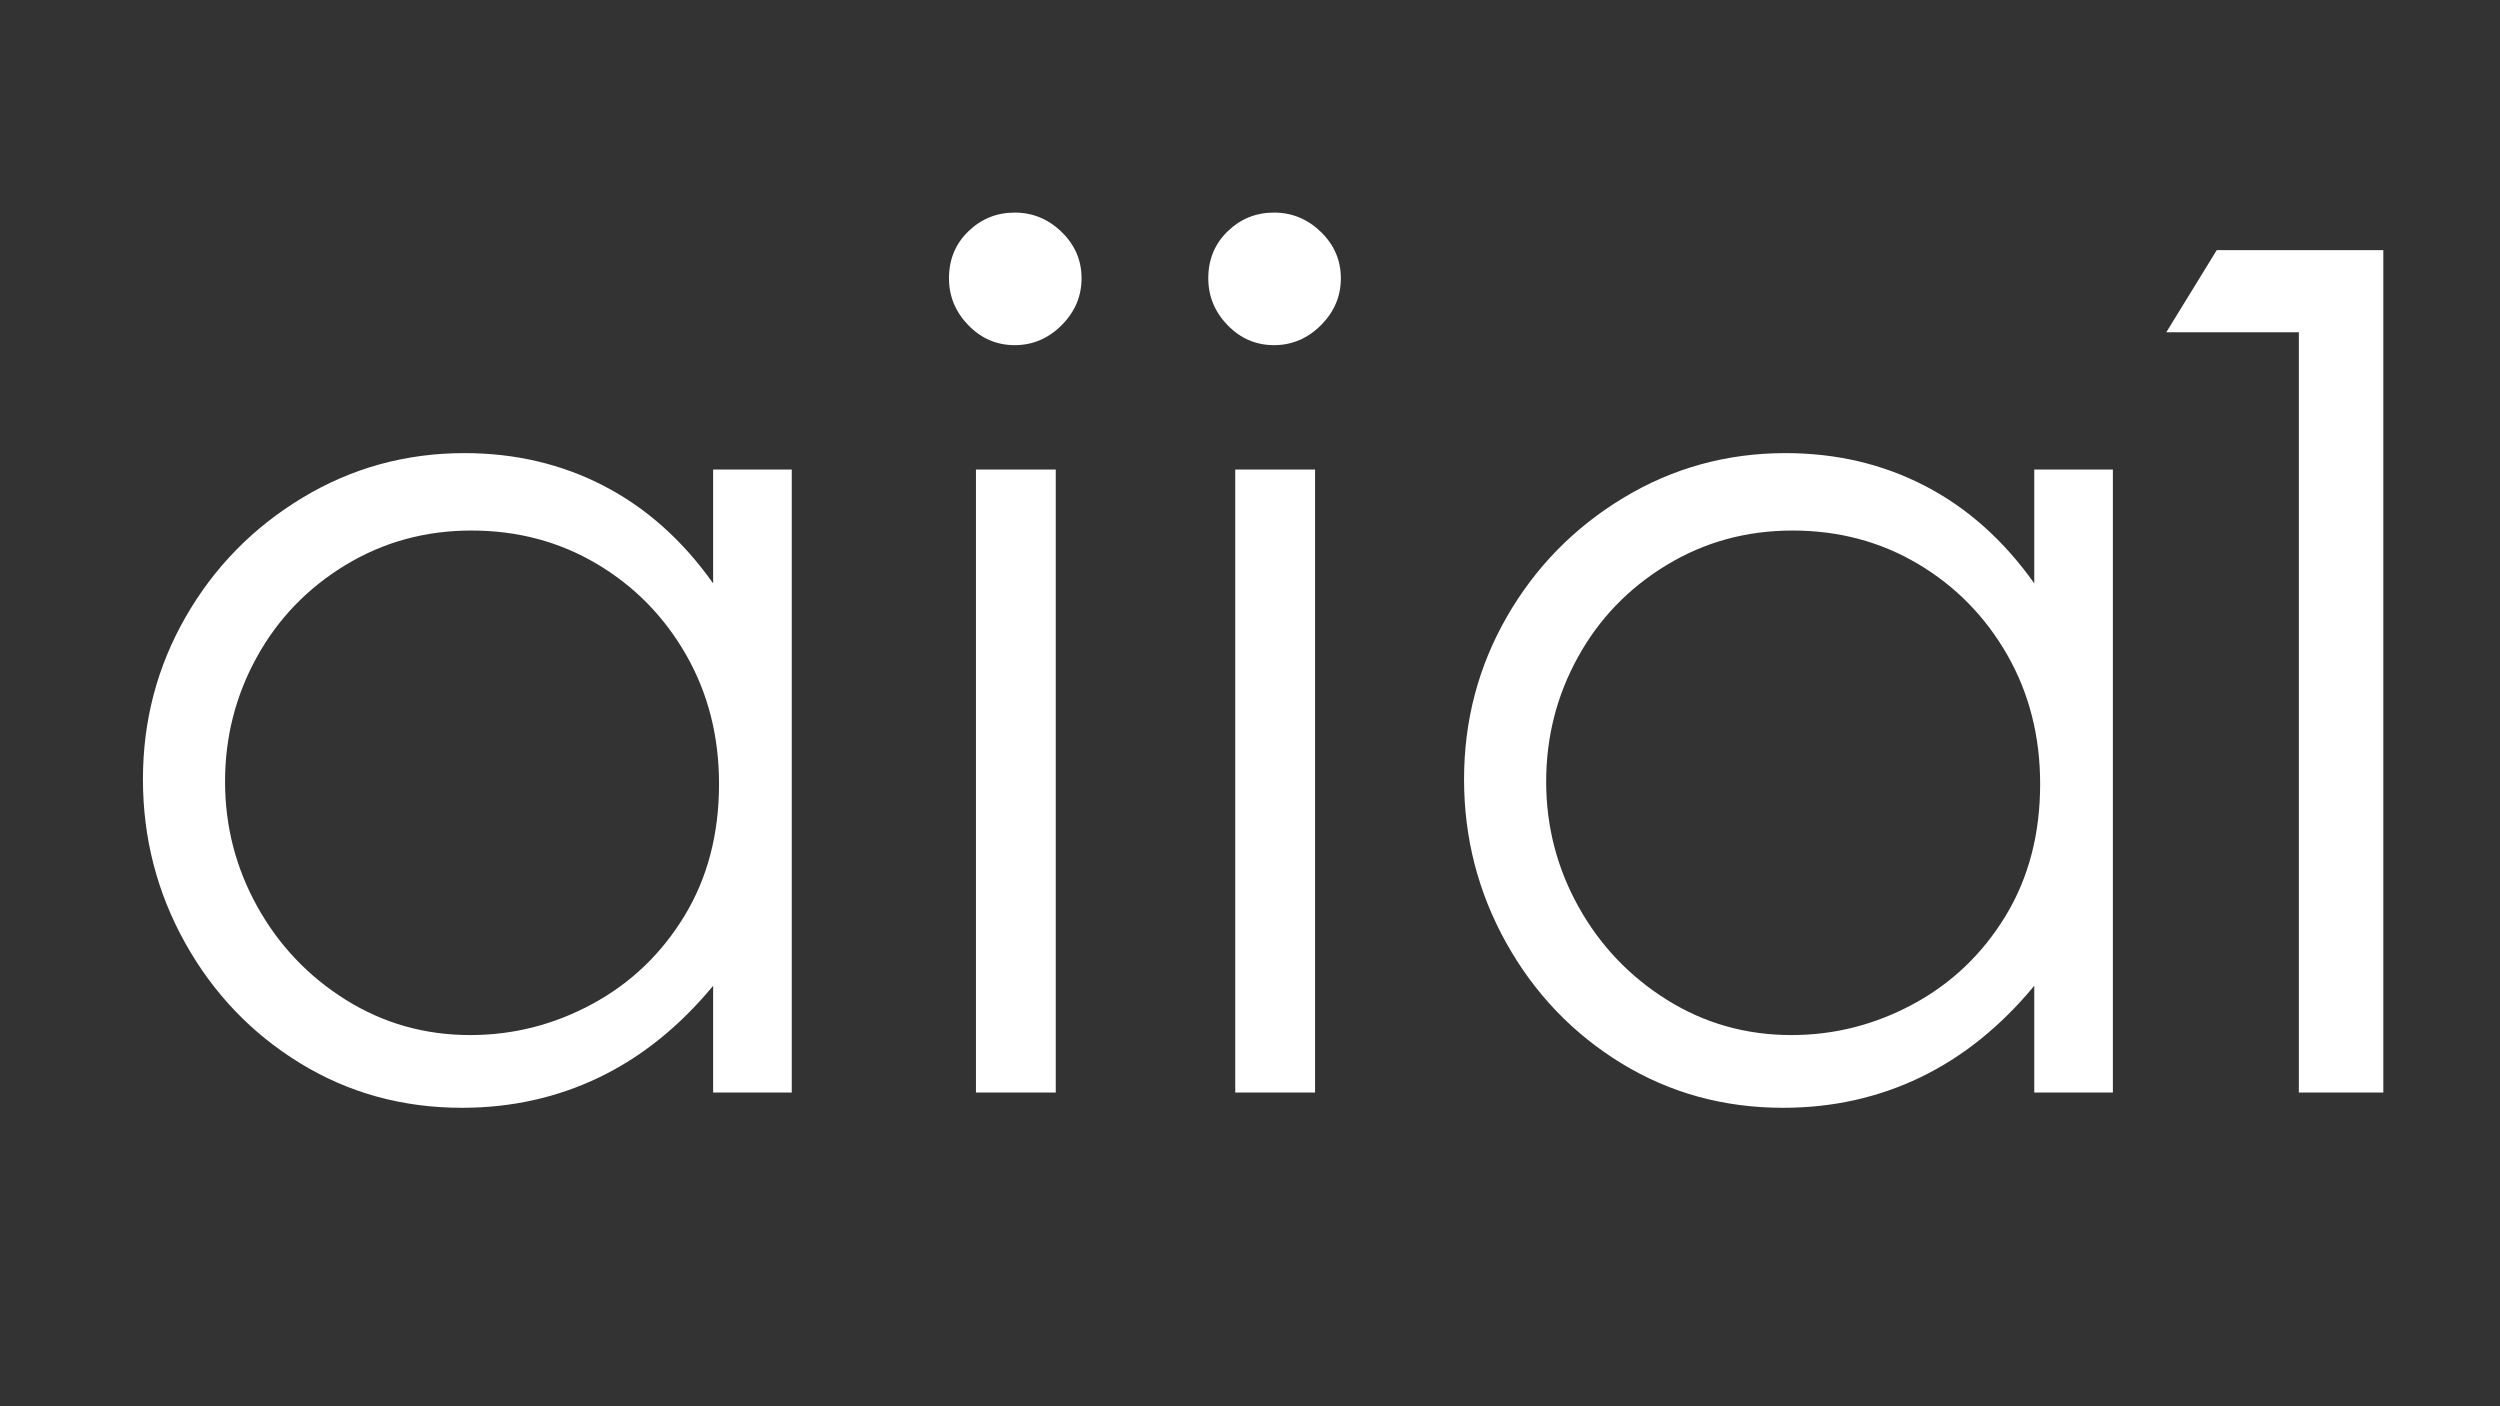
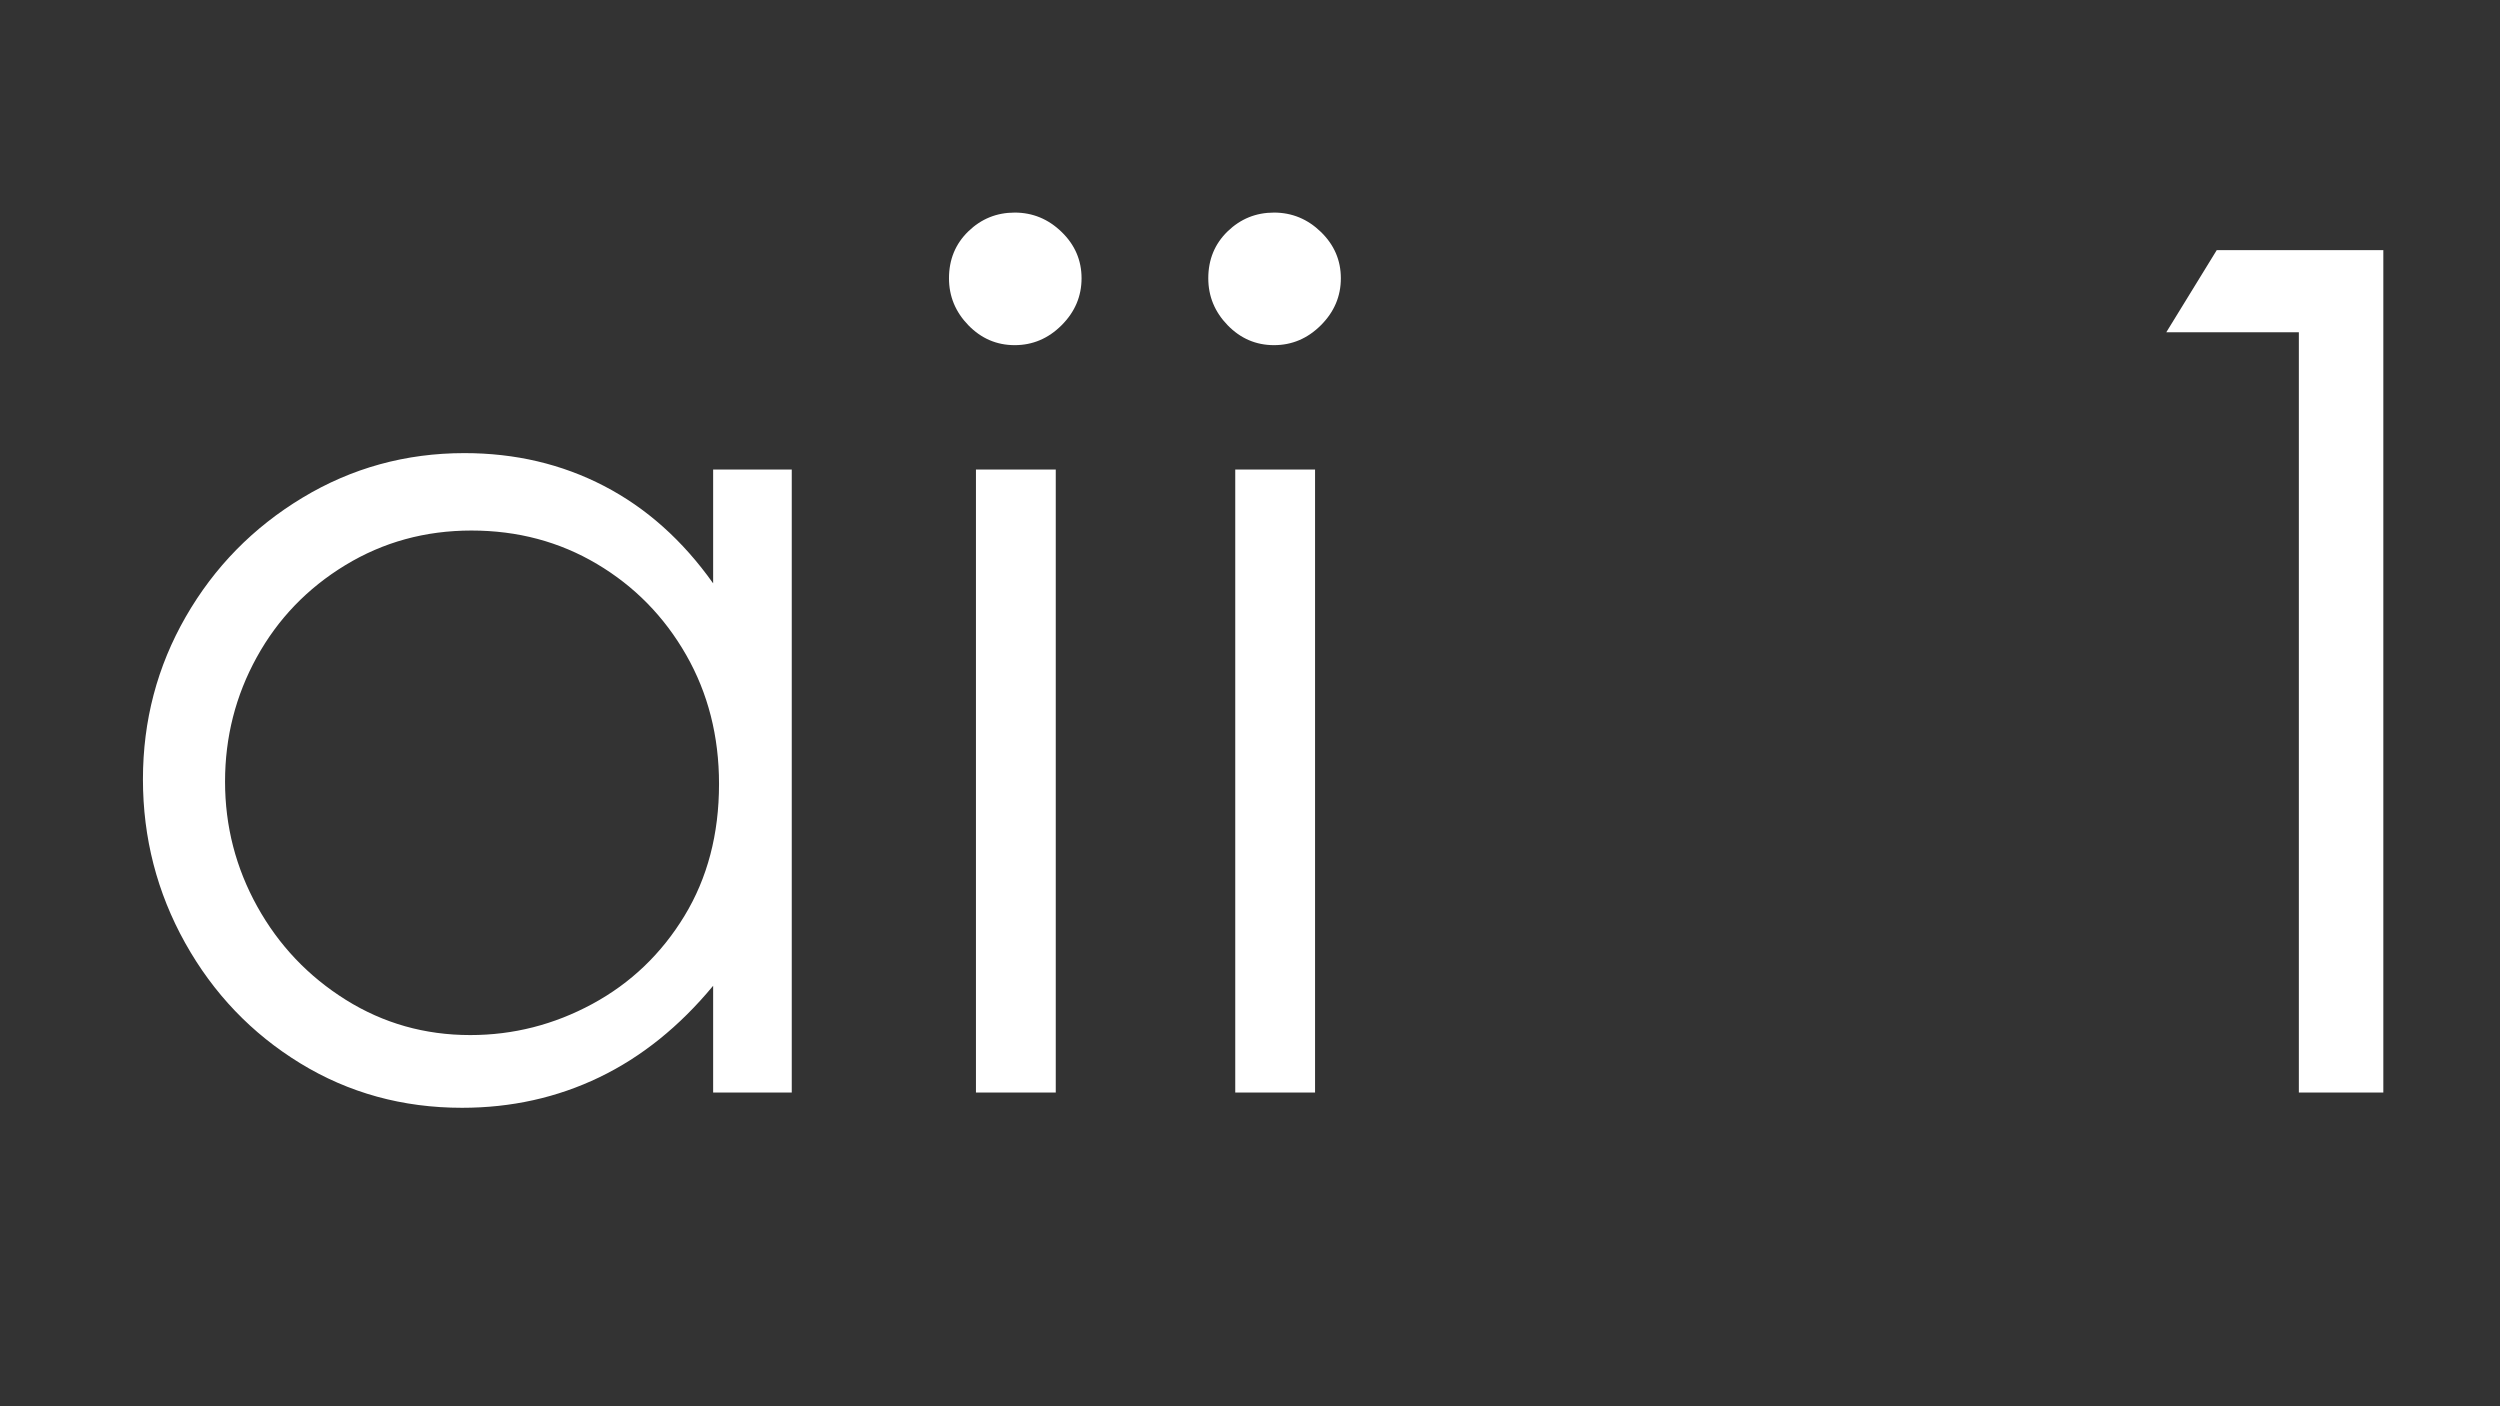
<svg xmlns="http://www.w3.org/2000/svg" width="1920" viewBox="0 0 1440 810" height="1080" preserveAspectRatio="xMidYMid meet">
  <rect x="0" y="0" width="1440" height="810" fill="#333333" stroke="none" />
  <defs>
    <g />
  </defs>
  <g fill="#ffffff" fill-opacity="1">
    <g transform="translate(47.862, 629.307)">
      <g>
        <path d="M 218.281 8.781 C 184.039 8.781 152.953 0.223 125.016 -16.891 C 97.086 -34.016 75.016 -57.102 58.797 -86.156 C 42.578 -115.219 34.469 -146.645 34.469 -180.438 C 34.469 -214.227 42.688 -245.426 59.125 -274.031 C 75.57 -302.645 97.988 -325.508 126.375 -342.625 C 154.758 -359.75 185.848 -368.312 219.641 -368.312 C 248.922 -368.312 275.723 -362.004 300.047 -349.391 C 324.379 -336.773 345.332 -318.078 362.906 -293.297 L 362.906 -358.859 L 408.188 -358.859 L 408.188 0 L 362.906 0 L 362.906 -61.5 C 343.531 -38.07 321.676 -20.5 297.344 -8.781 C 273.02 2.926 246.664 8.781 218.281 8.781 Z M 223.016 -33.109 C 247.797 -33.109 271.223 -39.078 293.297 -51.016 C 315.379 -62.961 333.066 -79.859 346.359 -101.703 C 359.648 -123.555 366.297 -148.898 366.297 -177.734 C 366.297 -205.223 359.984 -230.004 347.359 -252.078 C 334.742 -274.148 317.625 -291.609 296 -304.453 C 274.375 -317.297 250.27 -323.719 223.688 -323.719 C 197.113 -323.719 172.898 -317.07 151.047 -303.781 C 129.191 -290.488 112.18 -272.801 100.016 -250.719 C 87.848 -228.645 81.766 -204.77 81.766 -179.094 C 81.766 -153.406 87.957 -129.41 100.344 -107.109 C 112.738 -84.805 129.75 -66.895 151.375 -53.375 C 173.008 -39.863 196.891 -33.109 223.016 -33.109 Z M 223.016 -33.109 " />
      </g>
    </g>
  </g>
  <g fill="#ffffff" fill-opacity="1">
    <g transform="translate(510.118, 629.307)">
      <g>
        <path d="M 74.344 -430.5 C 63.977 -430.5 55.078 -434.328 47.641 -441.984 C 40.211 -449.641 36.5 -458.648 36.5 -469.016 C 36.5 -479.828 40.211 -488.836 47.641 -496.047 C 55.078 -503.254 63.977 -506.859 74.344 -506.859 C 84.707 -506.859 93.719 -503.141 101.375 -495.703 C 109.031 -488.273 112.859 -479.379 112.859 -469.016 C 112.859 -458.648 109.031 -449.641 101.375 -441.984 C 93.719 -434.328 84.707 -430.5 74.344 -430.5 Z M 52.031 -358.859 L 98 -358.859 L 98 0 L 52.031 0 Z M 52.031 -358.859 " />
      </g>
    </g>
  </g>
  <g fill="#ffffff" fill-opacity="1">
    <g transform="translate(659.472, 629.307)">
      <g>
        <path d="M 74.344 -430.5 C 63.977 -430.5 55.078 -434.328 47.641 -441.984 C 40.211 -449.641 36.5 -458.648 36.5 -469.016 C 36.5 -479.828 40.211 -488.836 47.641 -496.047 C 55.078 -503.254 63.977 -506.859 74.344 -506.859 C 84.707 -506.859 93.719 -503.141 101.375 -495.703 C 109.031 -488.273 112.859 -479.379 112.859 -469.016 C 112.859 -458.648 109.031 -449.641 101.375 -441.984 C 93.719 -434.328 84.707 -430.5 74.344 -430.5 Z M 52.031 -358.859 L 98 -358.859 L 98 0 L 52.031 0 Z M 52.031 -358.859 " />
      </g>
    </g>
  </g>
  <g fill="#ffffff" fill-opacity="1">
    <g transform="translate(808.826, 629.307)">
      <g>
-         <path d="M 218.281 8.781 C 184.039 8.781 152.953 0.223 125.016 -16.891 C 97.086 -34.016 75.016 -57.102 58.797 -86.156 C 42.578 -115.219 34.469 -146.645 34.469 -180.438 C 34.469 -214.227 42.688 -245.426 59.125 -274.031 C 75.57 -302.645 97.988 -325.508 126.375 -342.625 C 154.758 -359.75 185.848 -368.312 219.641 -368.312 C 248.922 -368.312 275.723 -362.004 300.047 -349.391 C 324.379 -336.773 345.332 -318.078 362.906 -293.297 L 362.906 -358.859 L 408.188 -358.859 L 408.188 0 L 362.906 0 L 362.906 -61.5 C 343.531 -38.07 321.676 -20.5 297.344 -8.781 C 273.02 2.926 246.664 8.781 218.281 8.781 Z M 223.016 -33.109 C 247.797 -33.109 271.223 -39.078 293.297 -51.016 C 315.379 -62.961 333.066 -79.859 346.359 -101.703 C 359.648 -123.555 366.297 -148.898 366.297 -177.734 C 366.297 -205.223 359.984 -230.004 347.359 -252.078 C 334.742 -274.148 317.625 -291.609 296 -304.453 C 274.375 -317.297 250.27 -323.719 223.688 -323.719 C 197.113 -323.719 172.898 -317.07 151.047 -303.781 C 129.191 -290.488 112.18 -272.801 100.016 -250.719 C 87.848 -228.645 81.766 -204.77 81.766 -179.094 C 81.766 -153.406 87.957 -129.41 100.344 -107.109 C 112.738 -84.805 129.75 -66.895 151.375 -53.375 C 173.008 -39.863 196.891 -33.109 223.016 -33.109 Z M 223.016 -33.109 " />
-       </g>
+         </g>
    </g>
  </g>
  <g fill="#ffffff" fill-opacity="1">
    <g transform="translate(1151.813, 629.307)">
      <g>
-         <path d="M 172.328 -437.922 L 95.969 -437.922 L 125.031 -485.234 L 220.984 -485.234 L 220.984 0 L 172.328 0 Z M 172.328 -437.922 " />
+         <path d="M 172.328 -437.922 L 95.969 -437.922 L 125.031 -485.234 L 220.984 -485.234 L 220.984 0 L 172.328 0 M 172.328 -437.922 " />
      </g>
    </g>
  </g>
</svg>